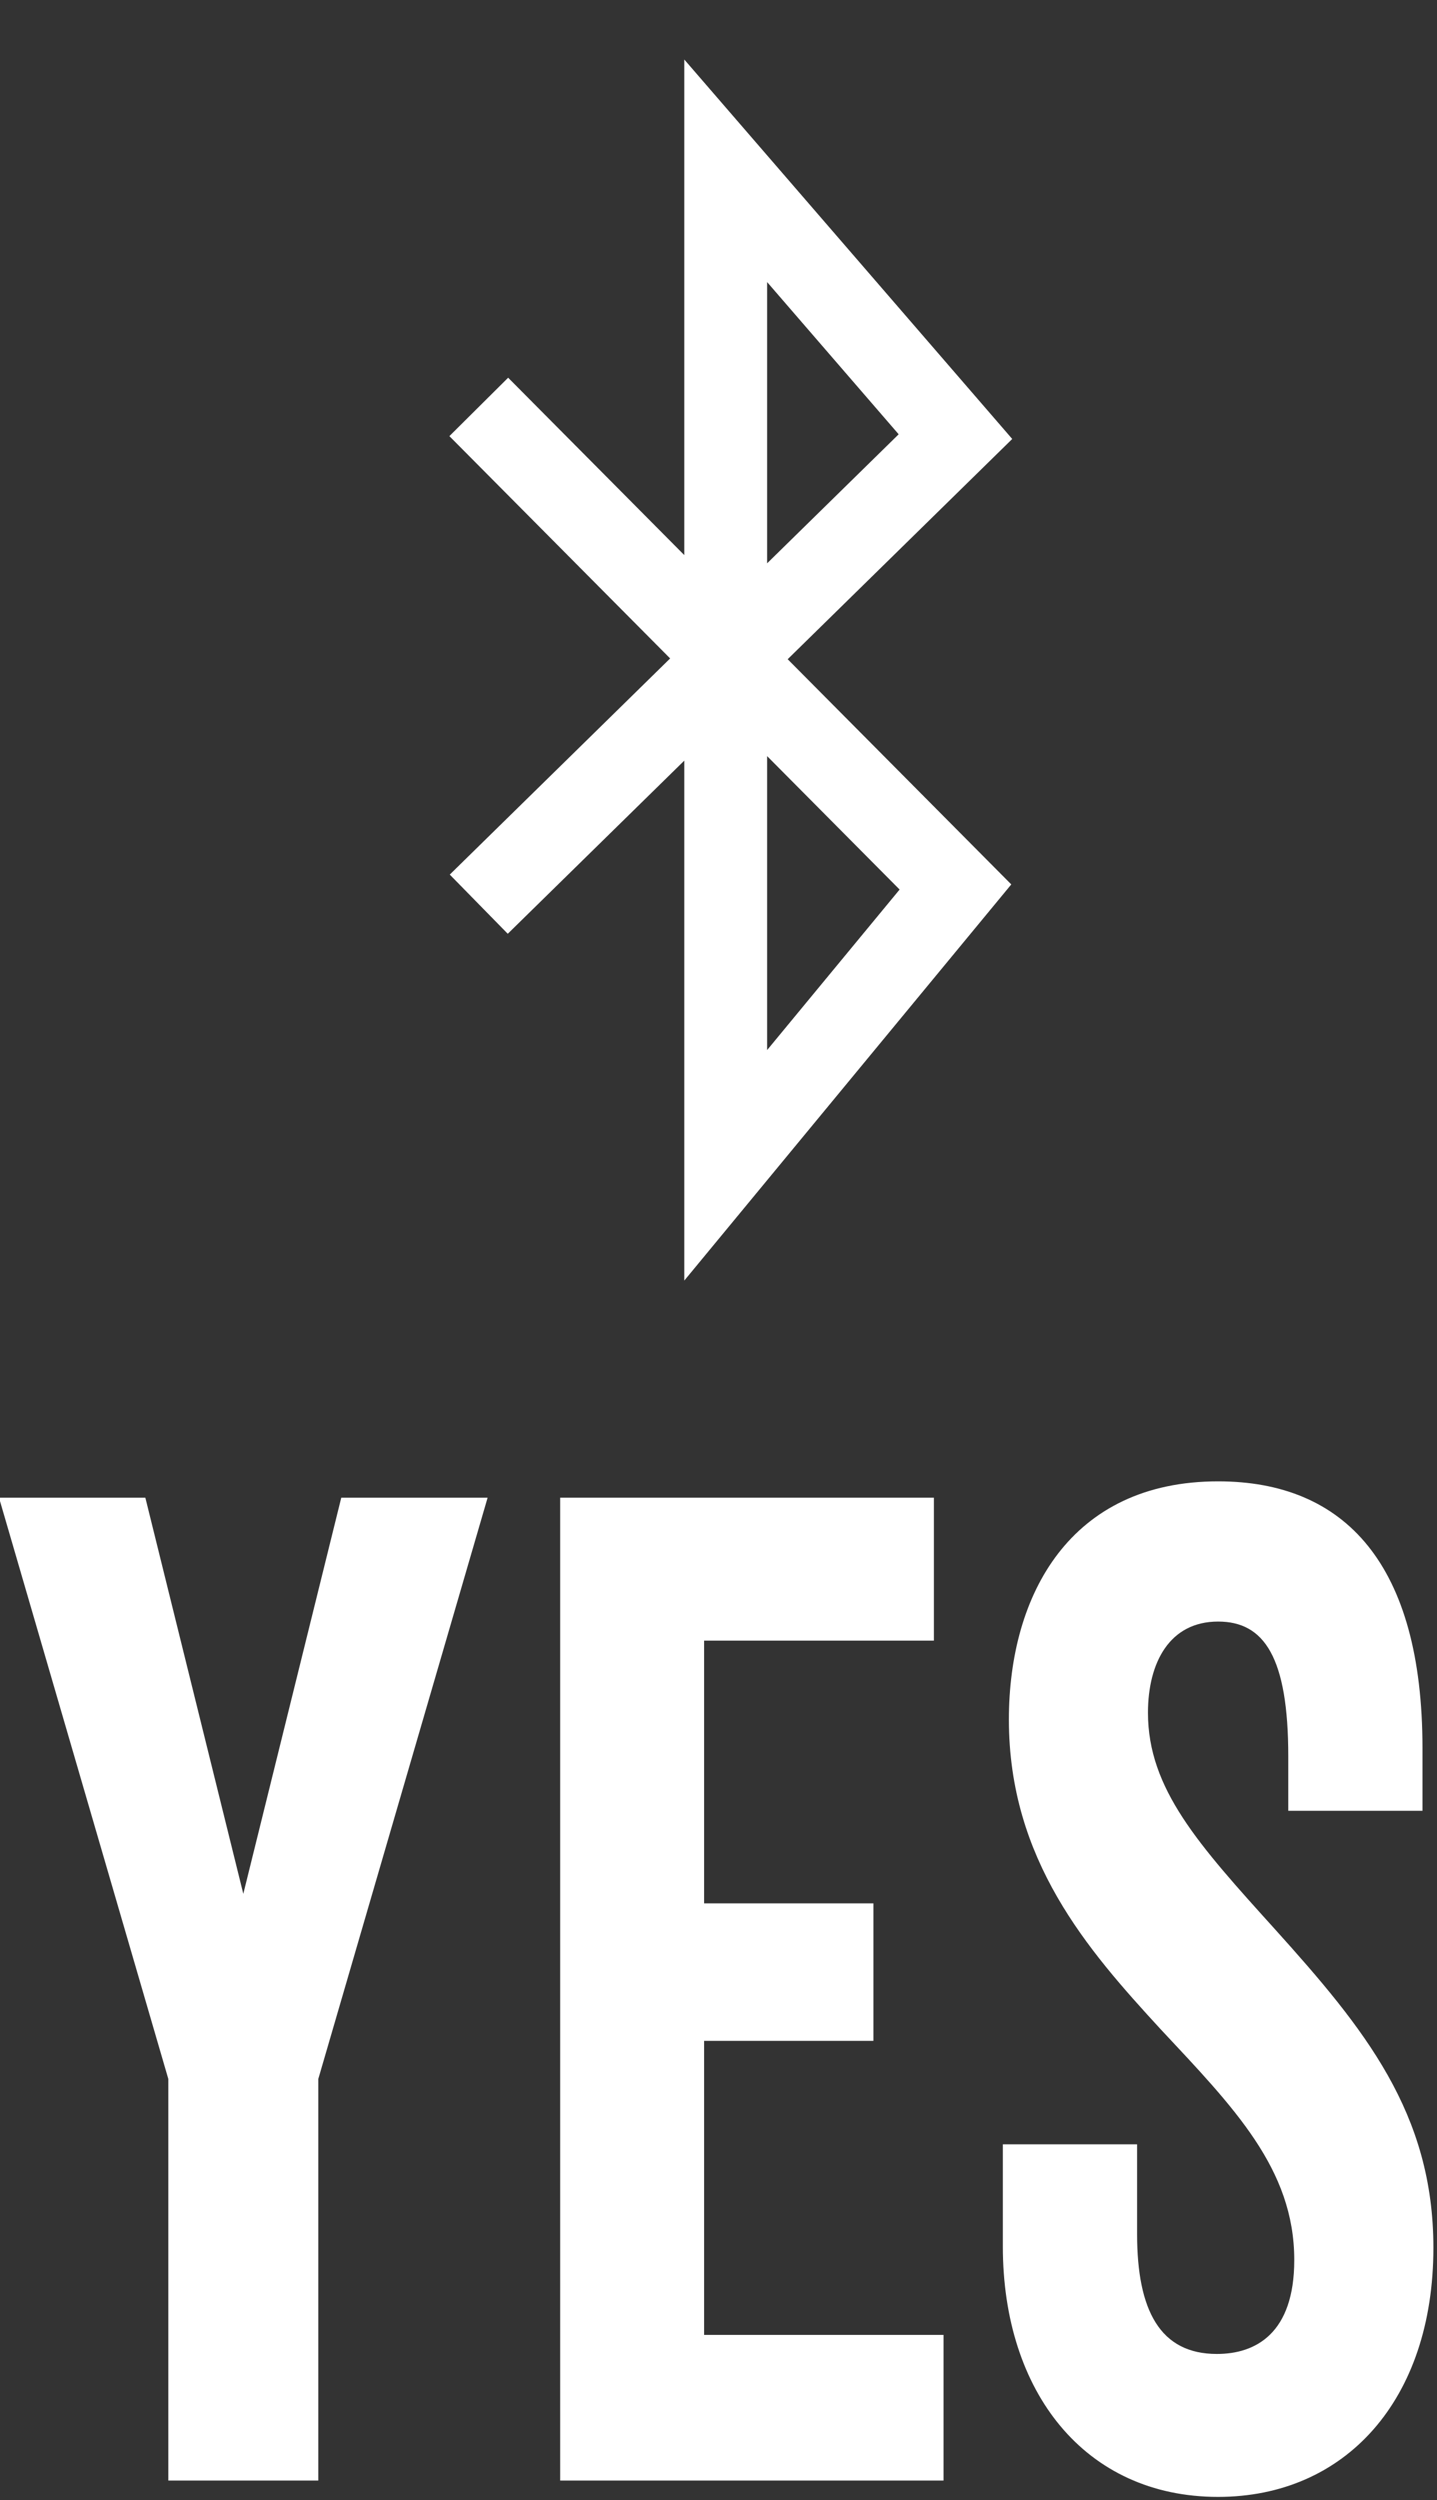
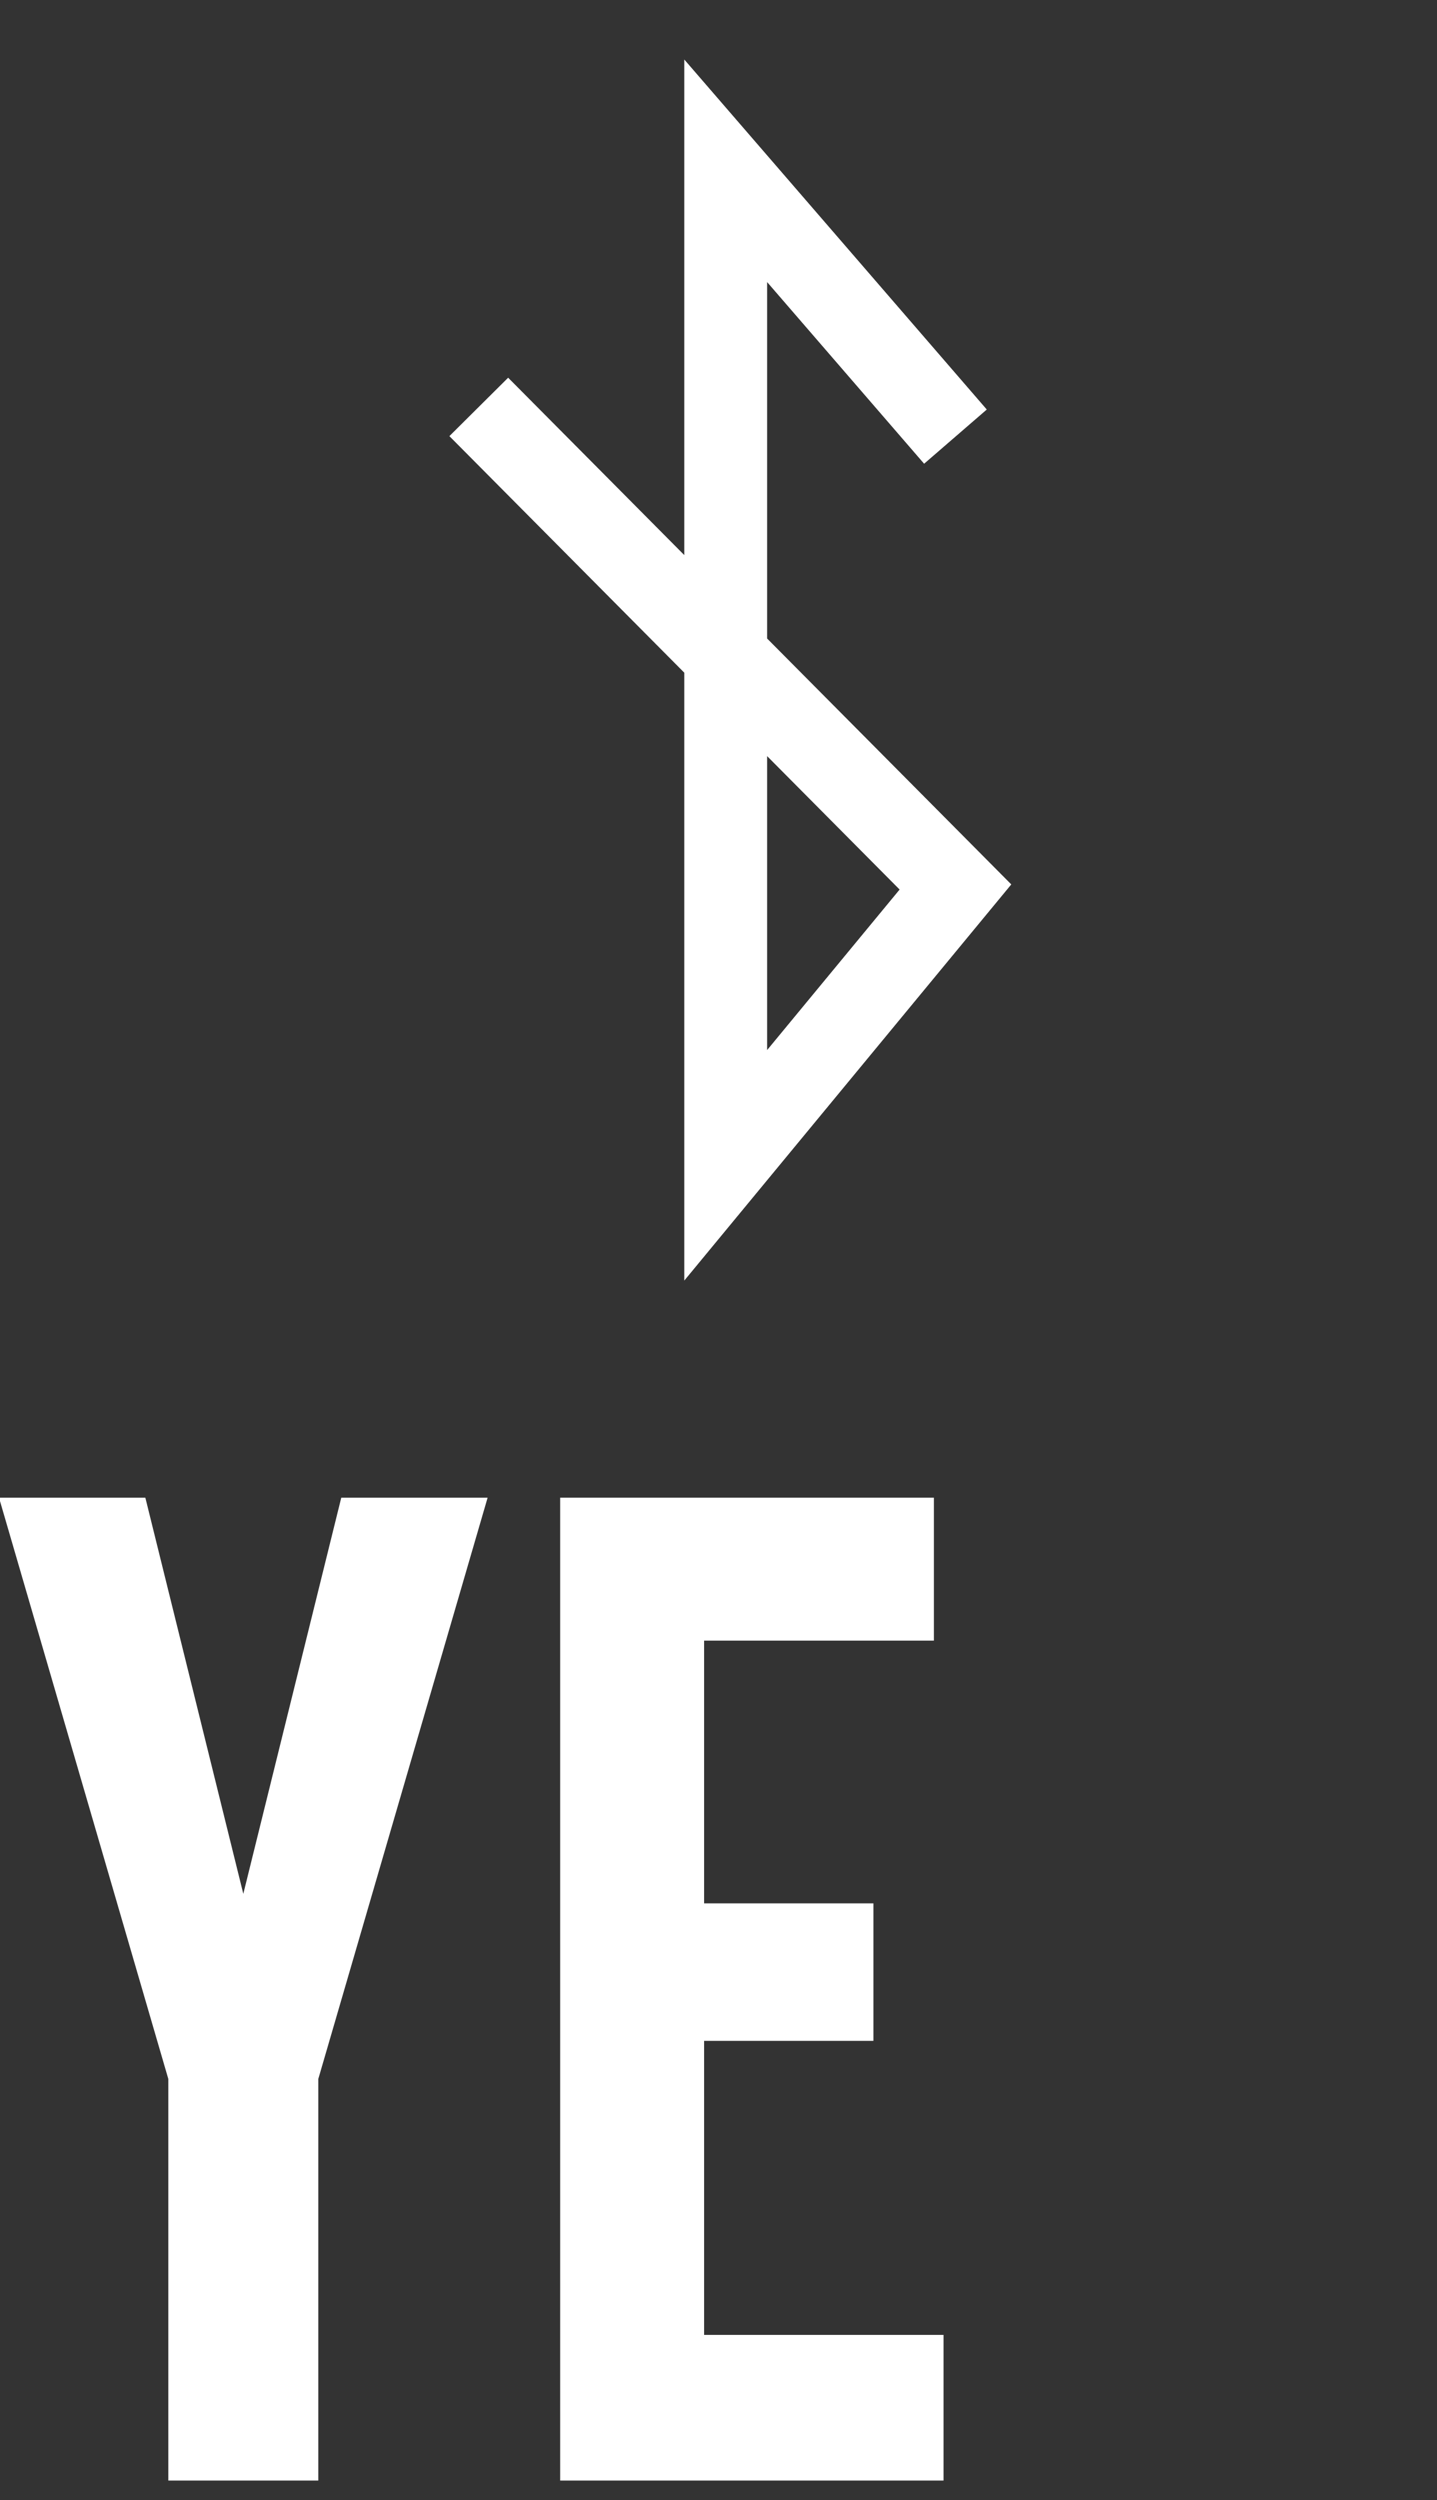
<svg xmlns="http://www.w3.org/2000/svg" width="100%" height="100%" viewBox="0 0 605 1052" version="1.1" xml:space="preserve" style="fill-rule:evenodd;clip-rule:evenodd;">
  <rect x="0" y="0" width="605" height="1052" fill="#333333" stroke="none" />
  <g transform="matrix(1.768,0,0,1.989,-1576.16,-478.906)">
    <path d="M967.289,765.561L967.289,680.601L1007.61,557.625L972.761,557.625L949.433,641.433L926.105,557.625L891.257,557.625L931.577,680.601L931.577,765.561L967.289,765.561Z" style="fill:white;fill-rule:nonzero;" />
    <path d="M1059.16,587.865L1113.88,587.865L1113.88,557.625L1024.89,557.625L1024.89,765.561L1116.18,765.561L1116.18,734.745L1059.16,734.745L1059.16,672.537L1099.48,672.537L1099.48,643.449L1059.16,643.449L1059.16,587.865Z" style="fill:white;fill-rule:nonzero;" />
-     <path d="M1164.86,603.129C1164.86,592.473 1170.04,583.833 1181.56,583.833C1192.51,583.833 1198.27,591.321 1198.27,612.345L1198.27,623.865L1230.23,623.865L1230.23,610.617C1230.23,571.737 1211.8,554.169 1181.56,554.169C1146.42,554.169 1131.74,578.073 1131.74,604.569C1131.74,634.233 1150.46,653.241 1167.74,669.945C1185.31,686.649 1199.7,699.609 1199.7,718.905C1199.7,734.457 1190.49,738.777 1181.27,738.777C1167.74,738.777 1162.27,729.561 1162.27,713.433L1162.27,694.425L1130.3,694.425L1130.3,716.025C1130.3,746.841 1149.88,769.017 1181.56,769.017C1211.8,769.017 1232.83,748.569 1232.83,716.313C1232.83,687.801 1216.41,669.945 1195.1,648.921C1176.95,631.065 1164.86,619.257 1164.86,603.129Z" style="fill:white;fill-rule:nonzero;" />
  </g>
  <g transform="matrix(0.658,0,0,0.658,98.263,-45.913)">
-     <path d="M157,330L462,637L315,815L315,179L462,349L157,648" style="fill:none;stroke:white;stroke-width:53px;" />
+     <path d="M157,330L462,637L315,815L315,179L462,349" style="fill:none;stroke:white;stroke-width:53px;" />
  </g>
</svg>